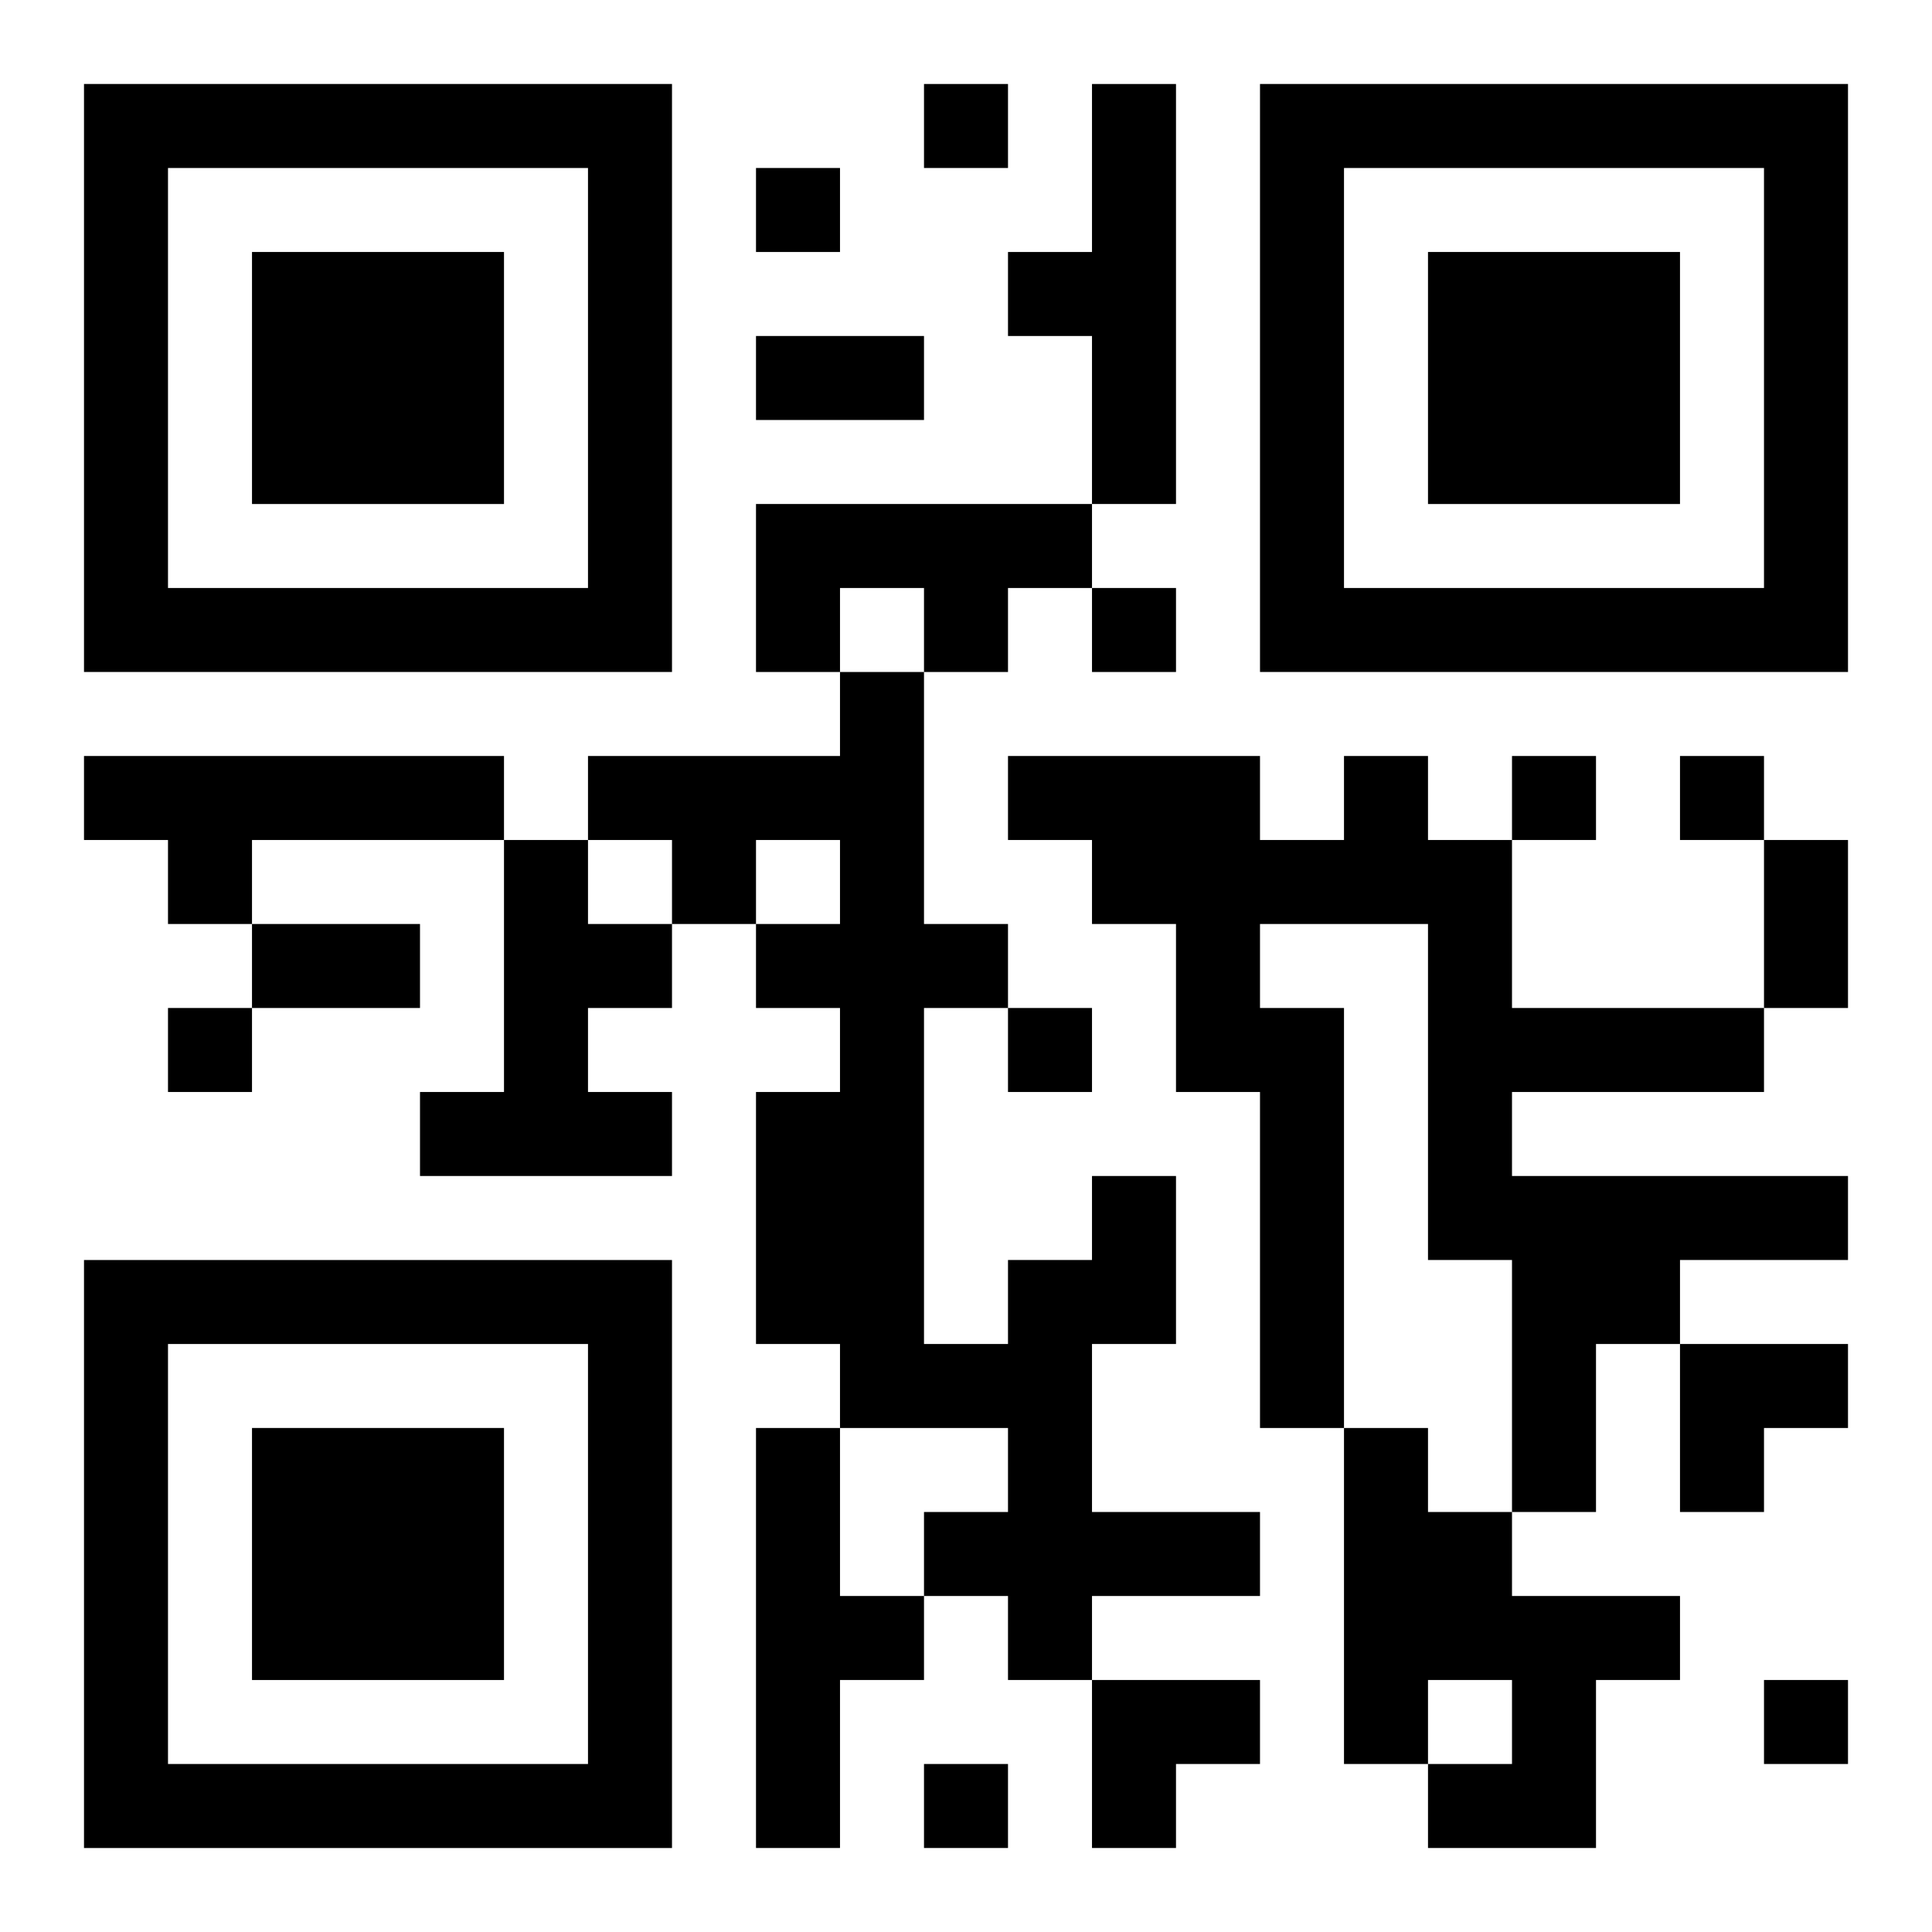
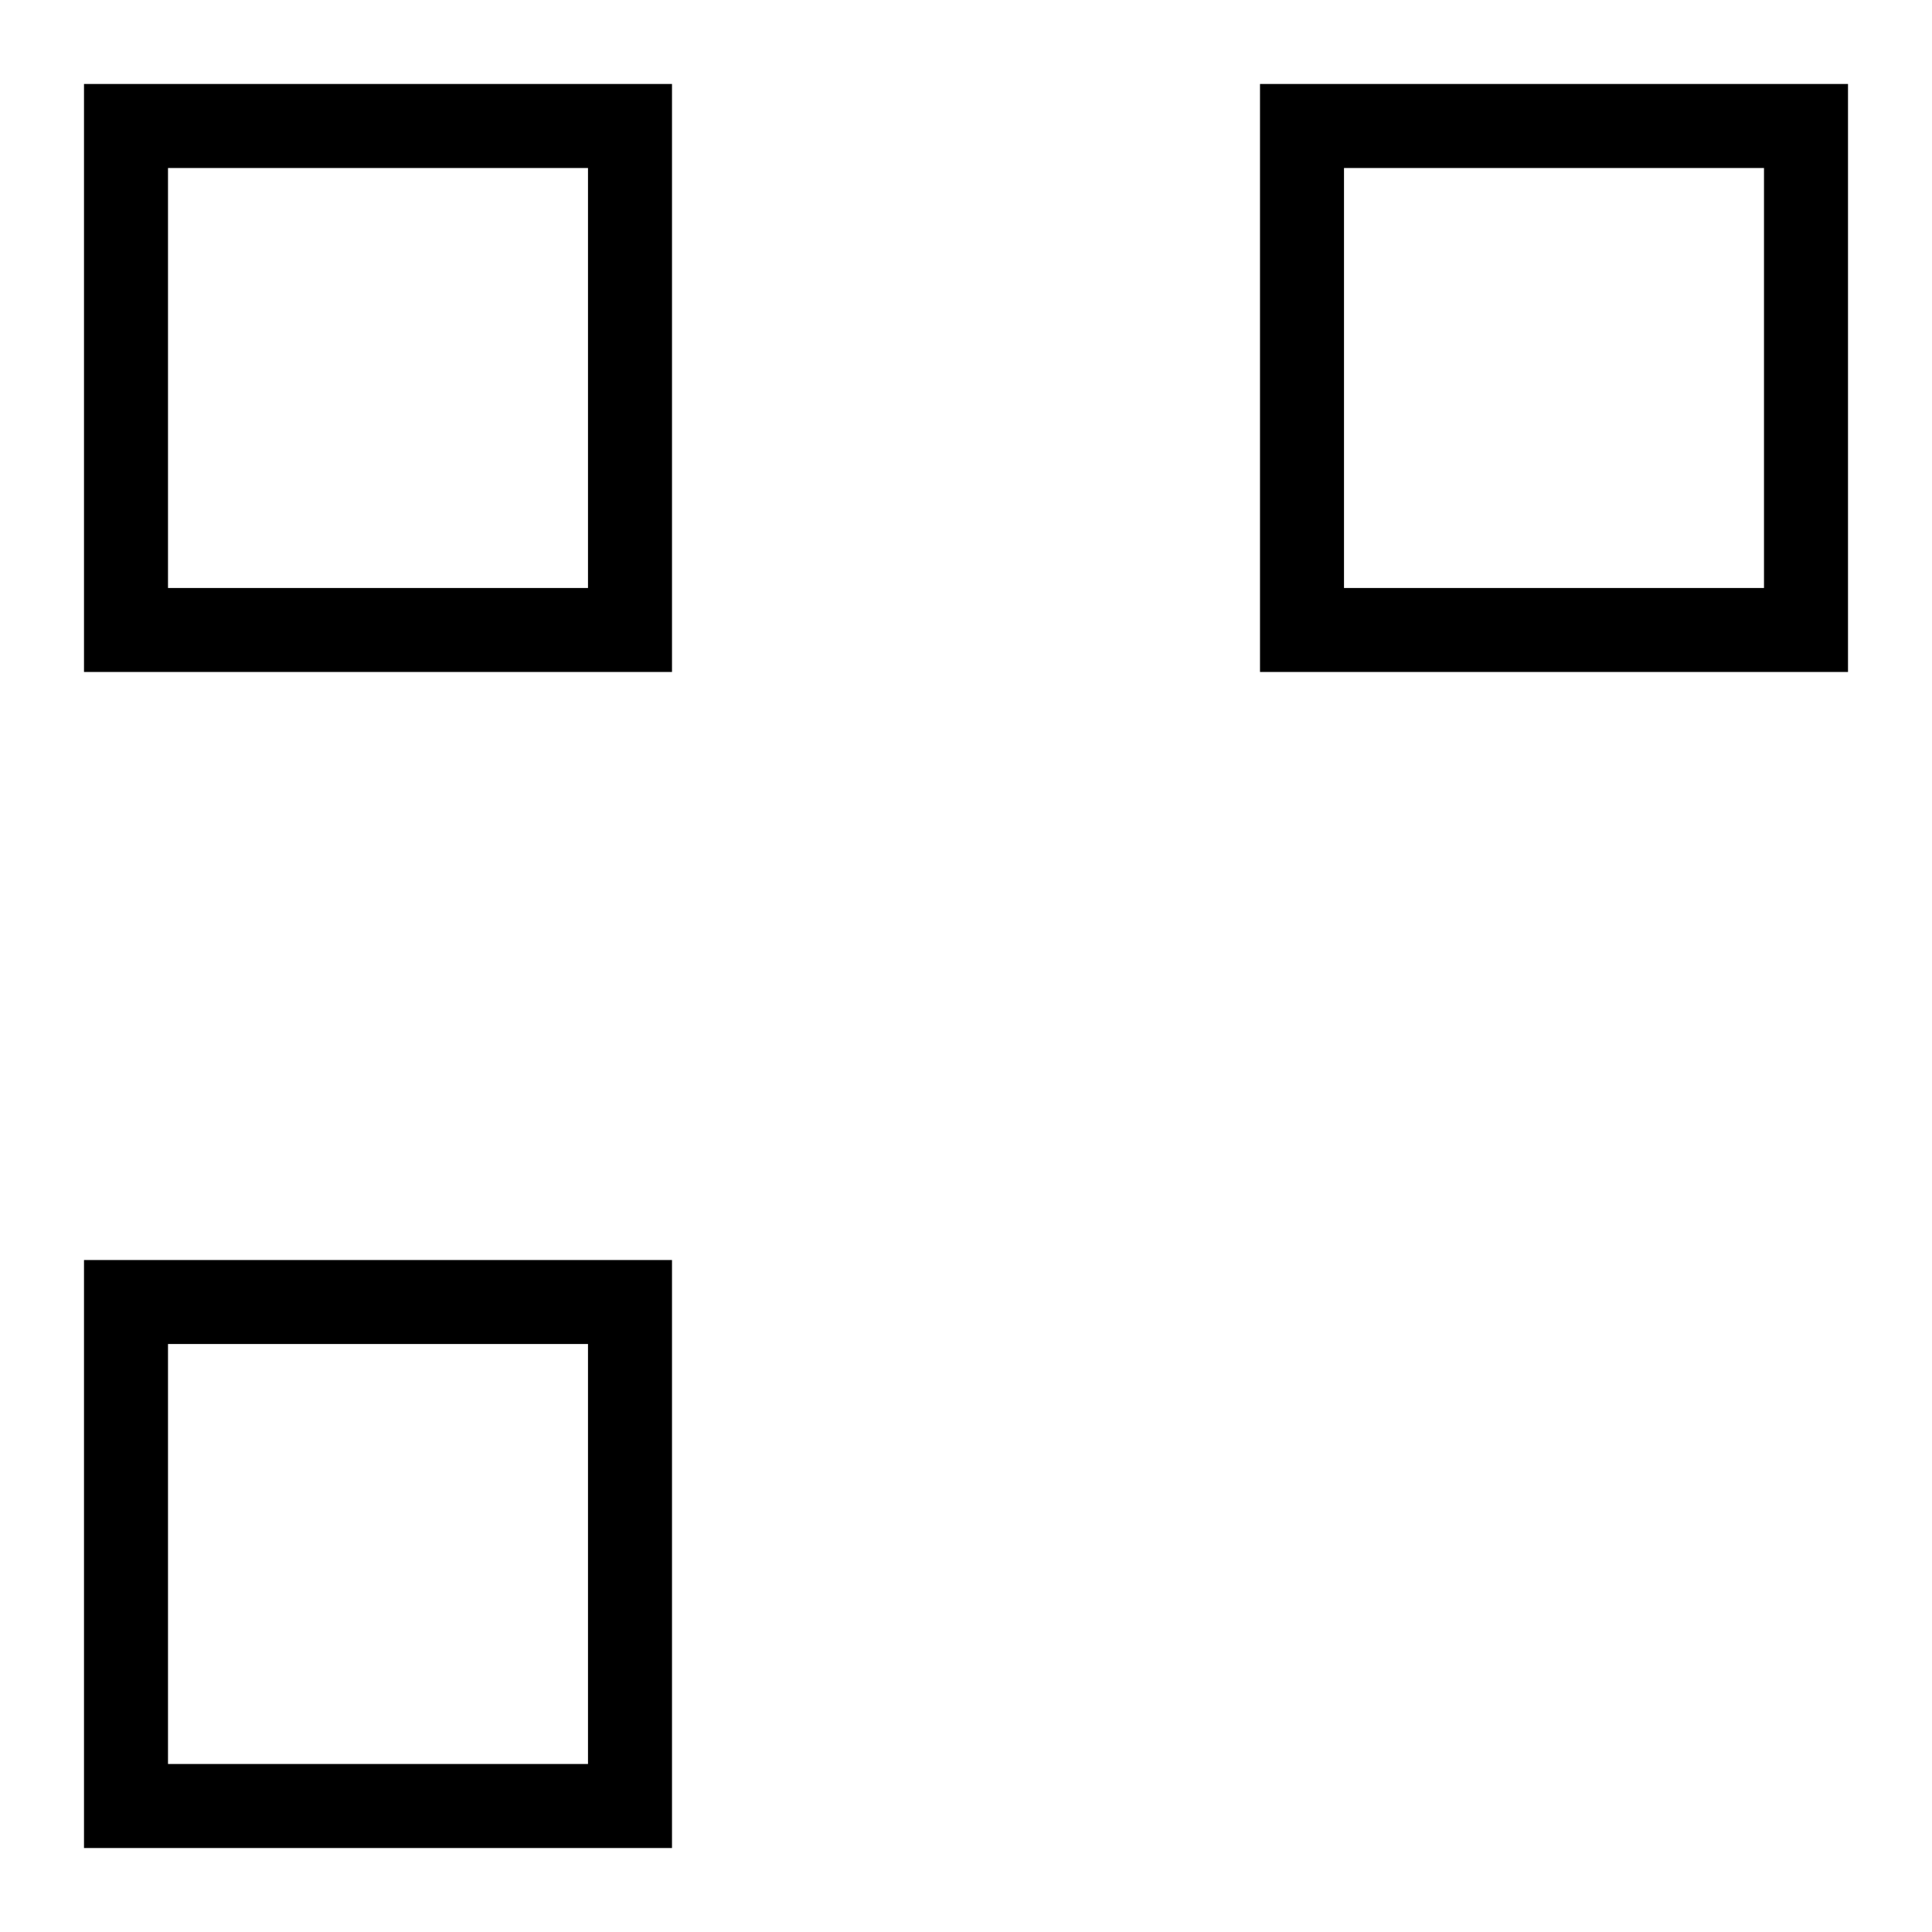
<svg xmlns="http://www.w3.org/2000/svg" xmlns:xlink="http://www.w3.org/1999/xlink" width="250" height="250" baseProfile="full" version="1.1" viewBox="-1 -1 23 23">
  <symbol id="a">
-     <path d="m0 7v7h7v-7h-7zm1 1h5v5h-5v-5zm1 1v3h3v-3h-3z" />
+     <path d="m0 7v7h7v-7h-7zm1 1h5v5h-5v-5zm1 1v3v-3h-3z" />
  </symbol>
  <use y="-7" xlink:href="#a" />
  <use y="7" xlink:href="#a" />
  <use x="14" y="-7" xlink:href="#a" />
-   <path d="m12 0h1v5h-1v-2h-1v-1h1v-2m-4 5h4v1h-1v1h-1v-1h-1v1h-1v-2m-8 3h5v1h-3v1h-1v-1h-1v-1m15 0h1v1h1v2h3v1h-3v1h4v1h-2v1h-1v2h-1v-3h-1v-4h-2v1h1v5h-1v-4h-1v-2h-1v-1h-1v-1h3v1h1v-1m-10 1h1v1h1v1h-1v1h1v1h-3v-1h1v-3m7 4h1v2h-1v2h2v1h-2v1h-1v-1h-1v-1h1v-1h-2v-1h-1v-3h1v-1h-1v-1h1v-1h-1v1h-1v-1h-1v-1h3v-1h1v3h1v1h-1v4h1v-1h1v-1m-4 3h1v2h1v1h-1v2h-1v-5m7 0h1v1h1v1h2v1h-1v2h-2v-1h1v-1h-1v1h-1v-4m-5-16v1h1v-1h-1m-2 1v1h1v-1h-1m4 5v1h1v-1h-1m5 2v1h1v-1h-1m2 0v1h1v-1h-1m-18 3v1h1v-1h-1m10 0v1h1v-1h-1m9 8v1h1v-1h-1m-10 1v1h1v-1h-1m-2-17h2v1h-2v-1m12 6h1v2h-1v-2m-18 1h2v1h-2v-1m17 5h2v1h-1v1h-1zm-7 4h2v1h-1v1h-1z" />
</svg>